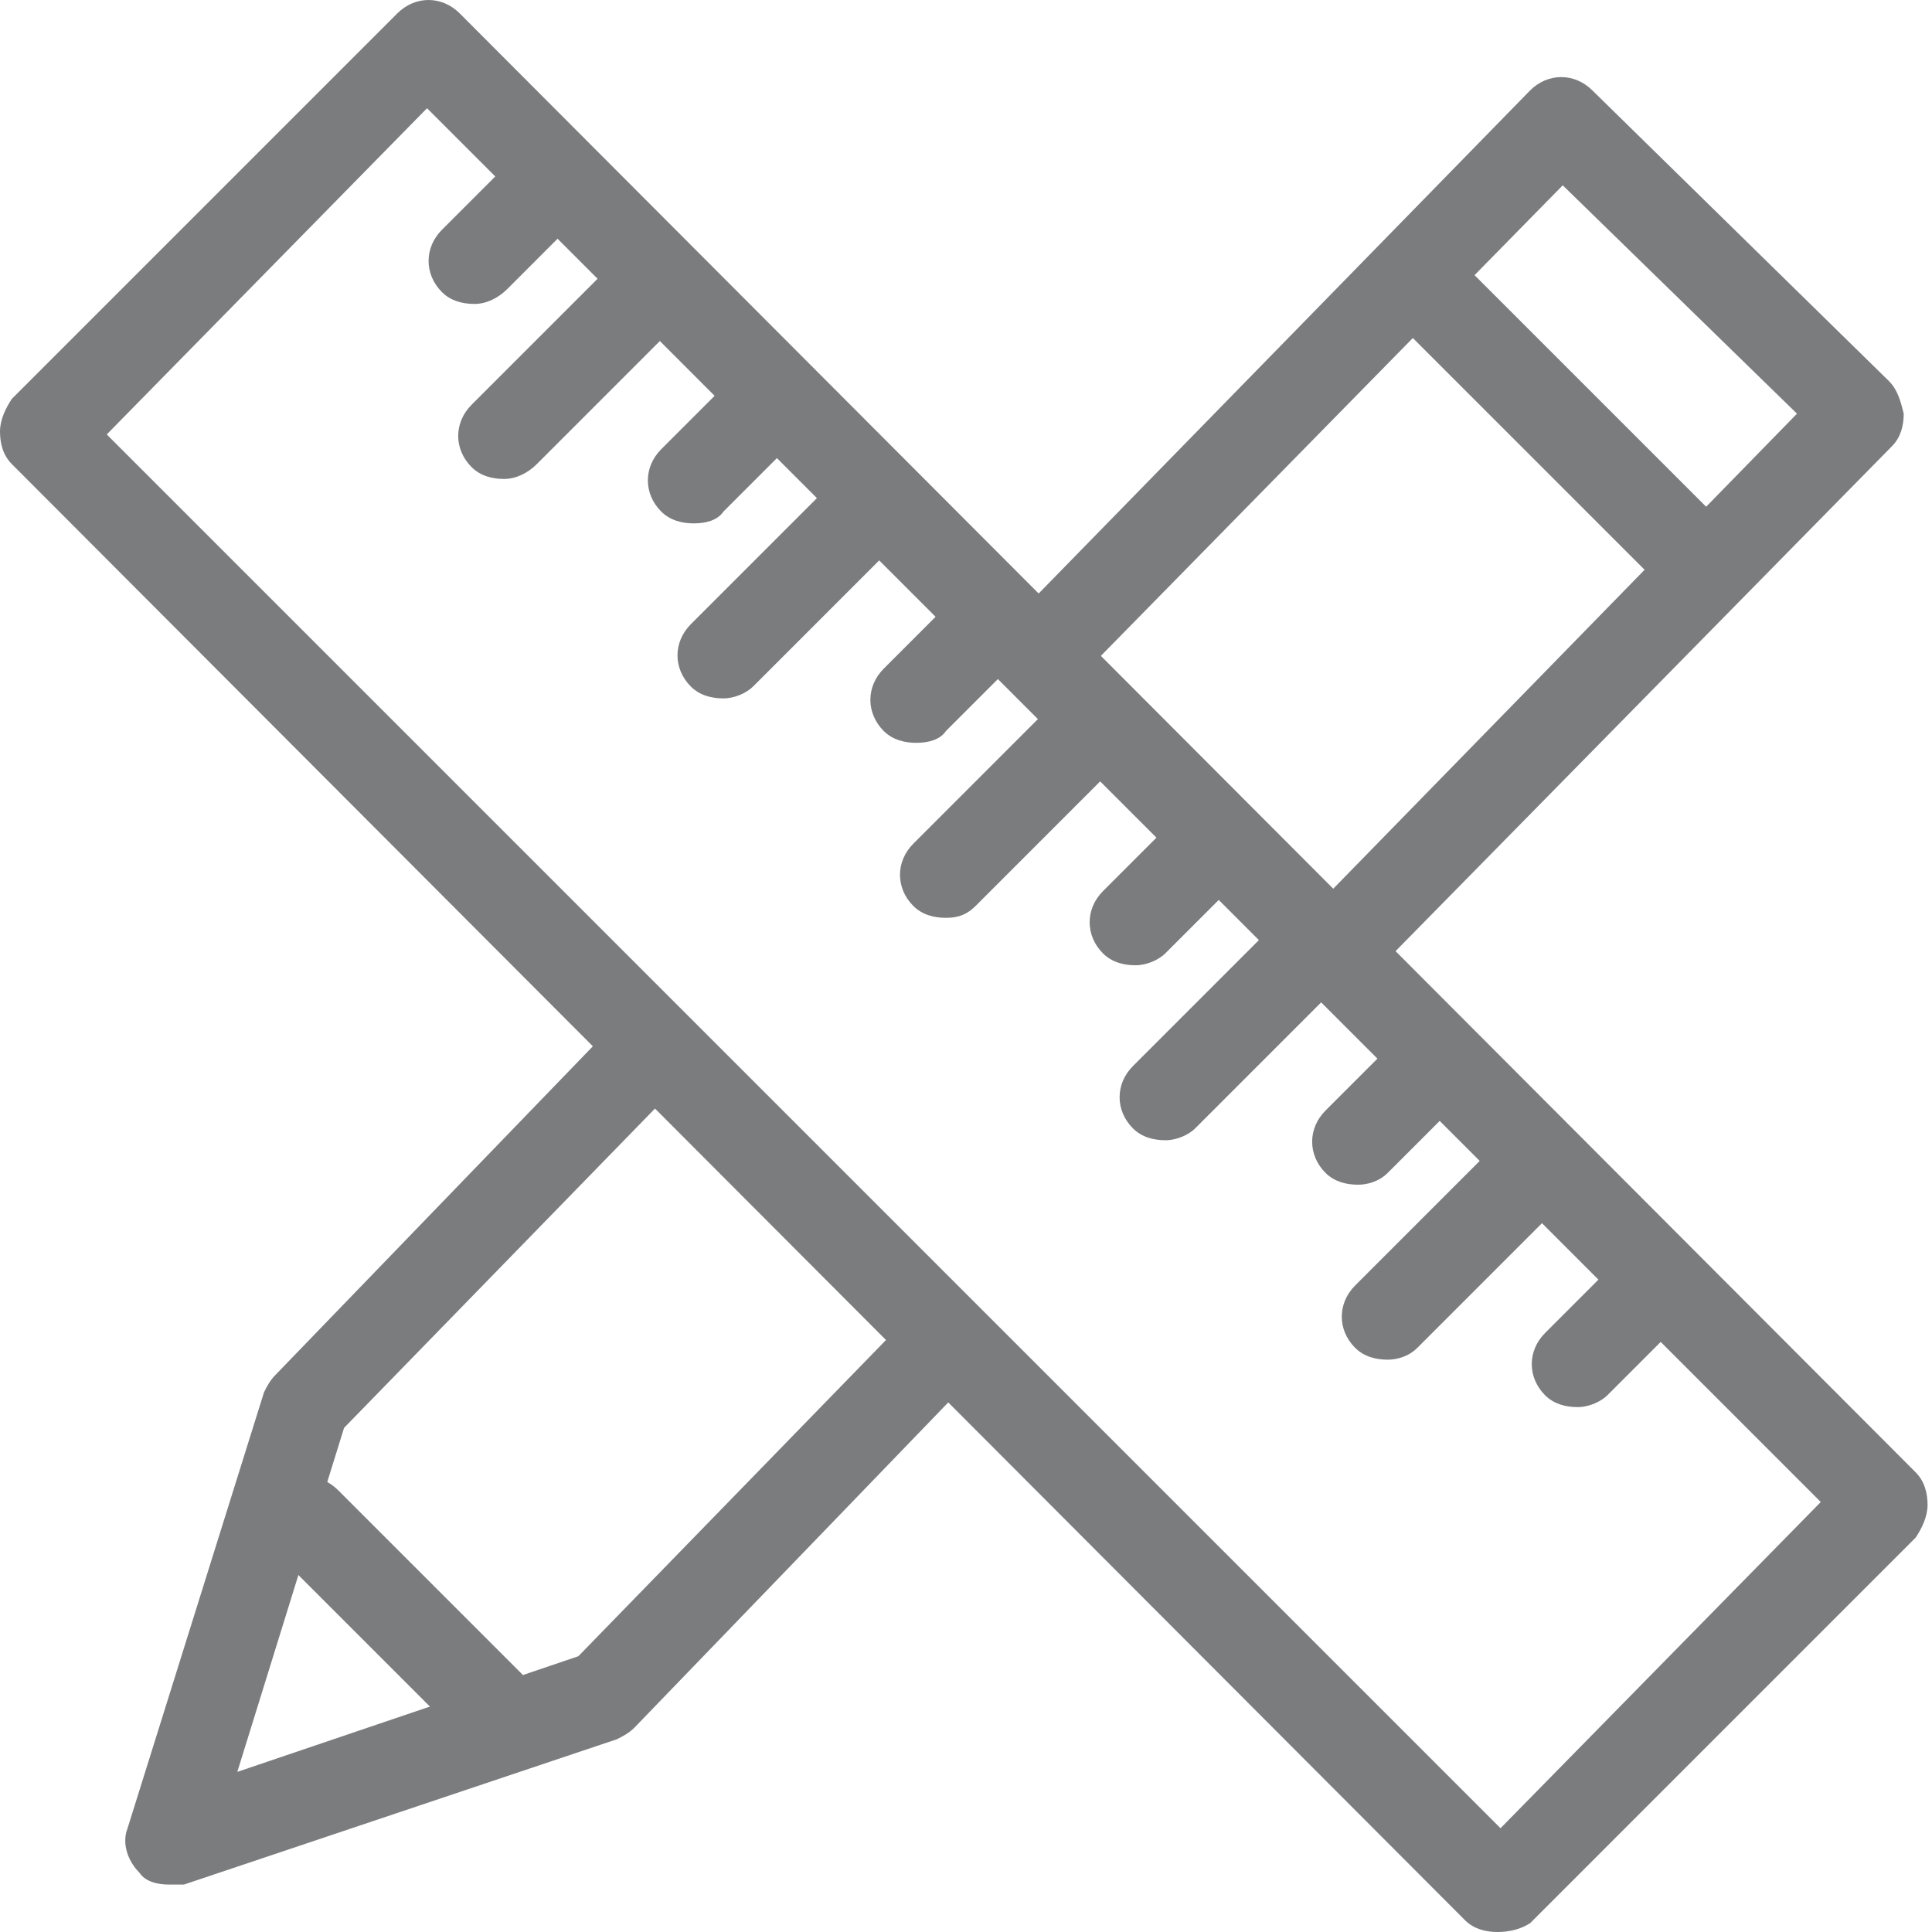
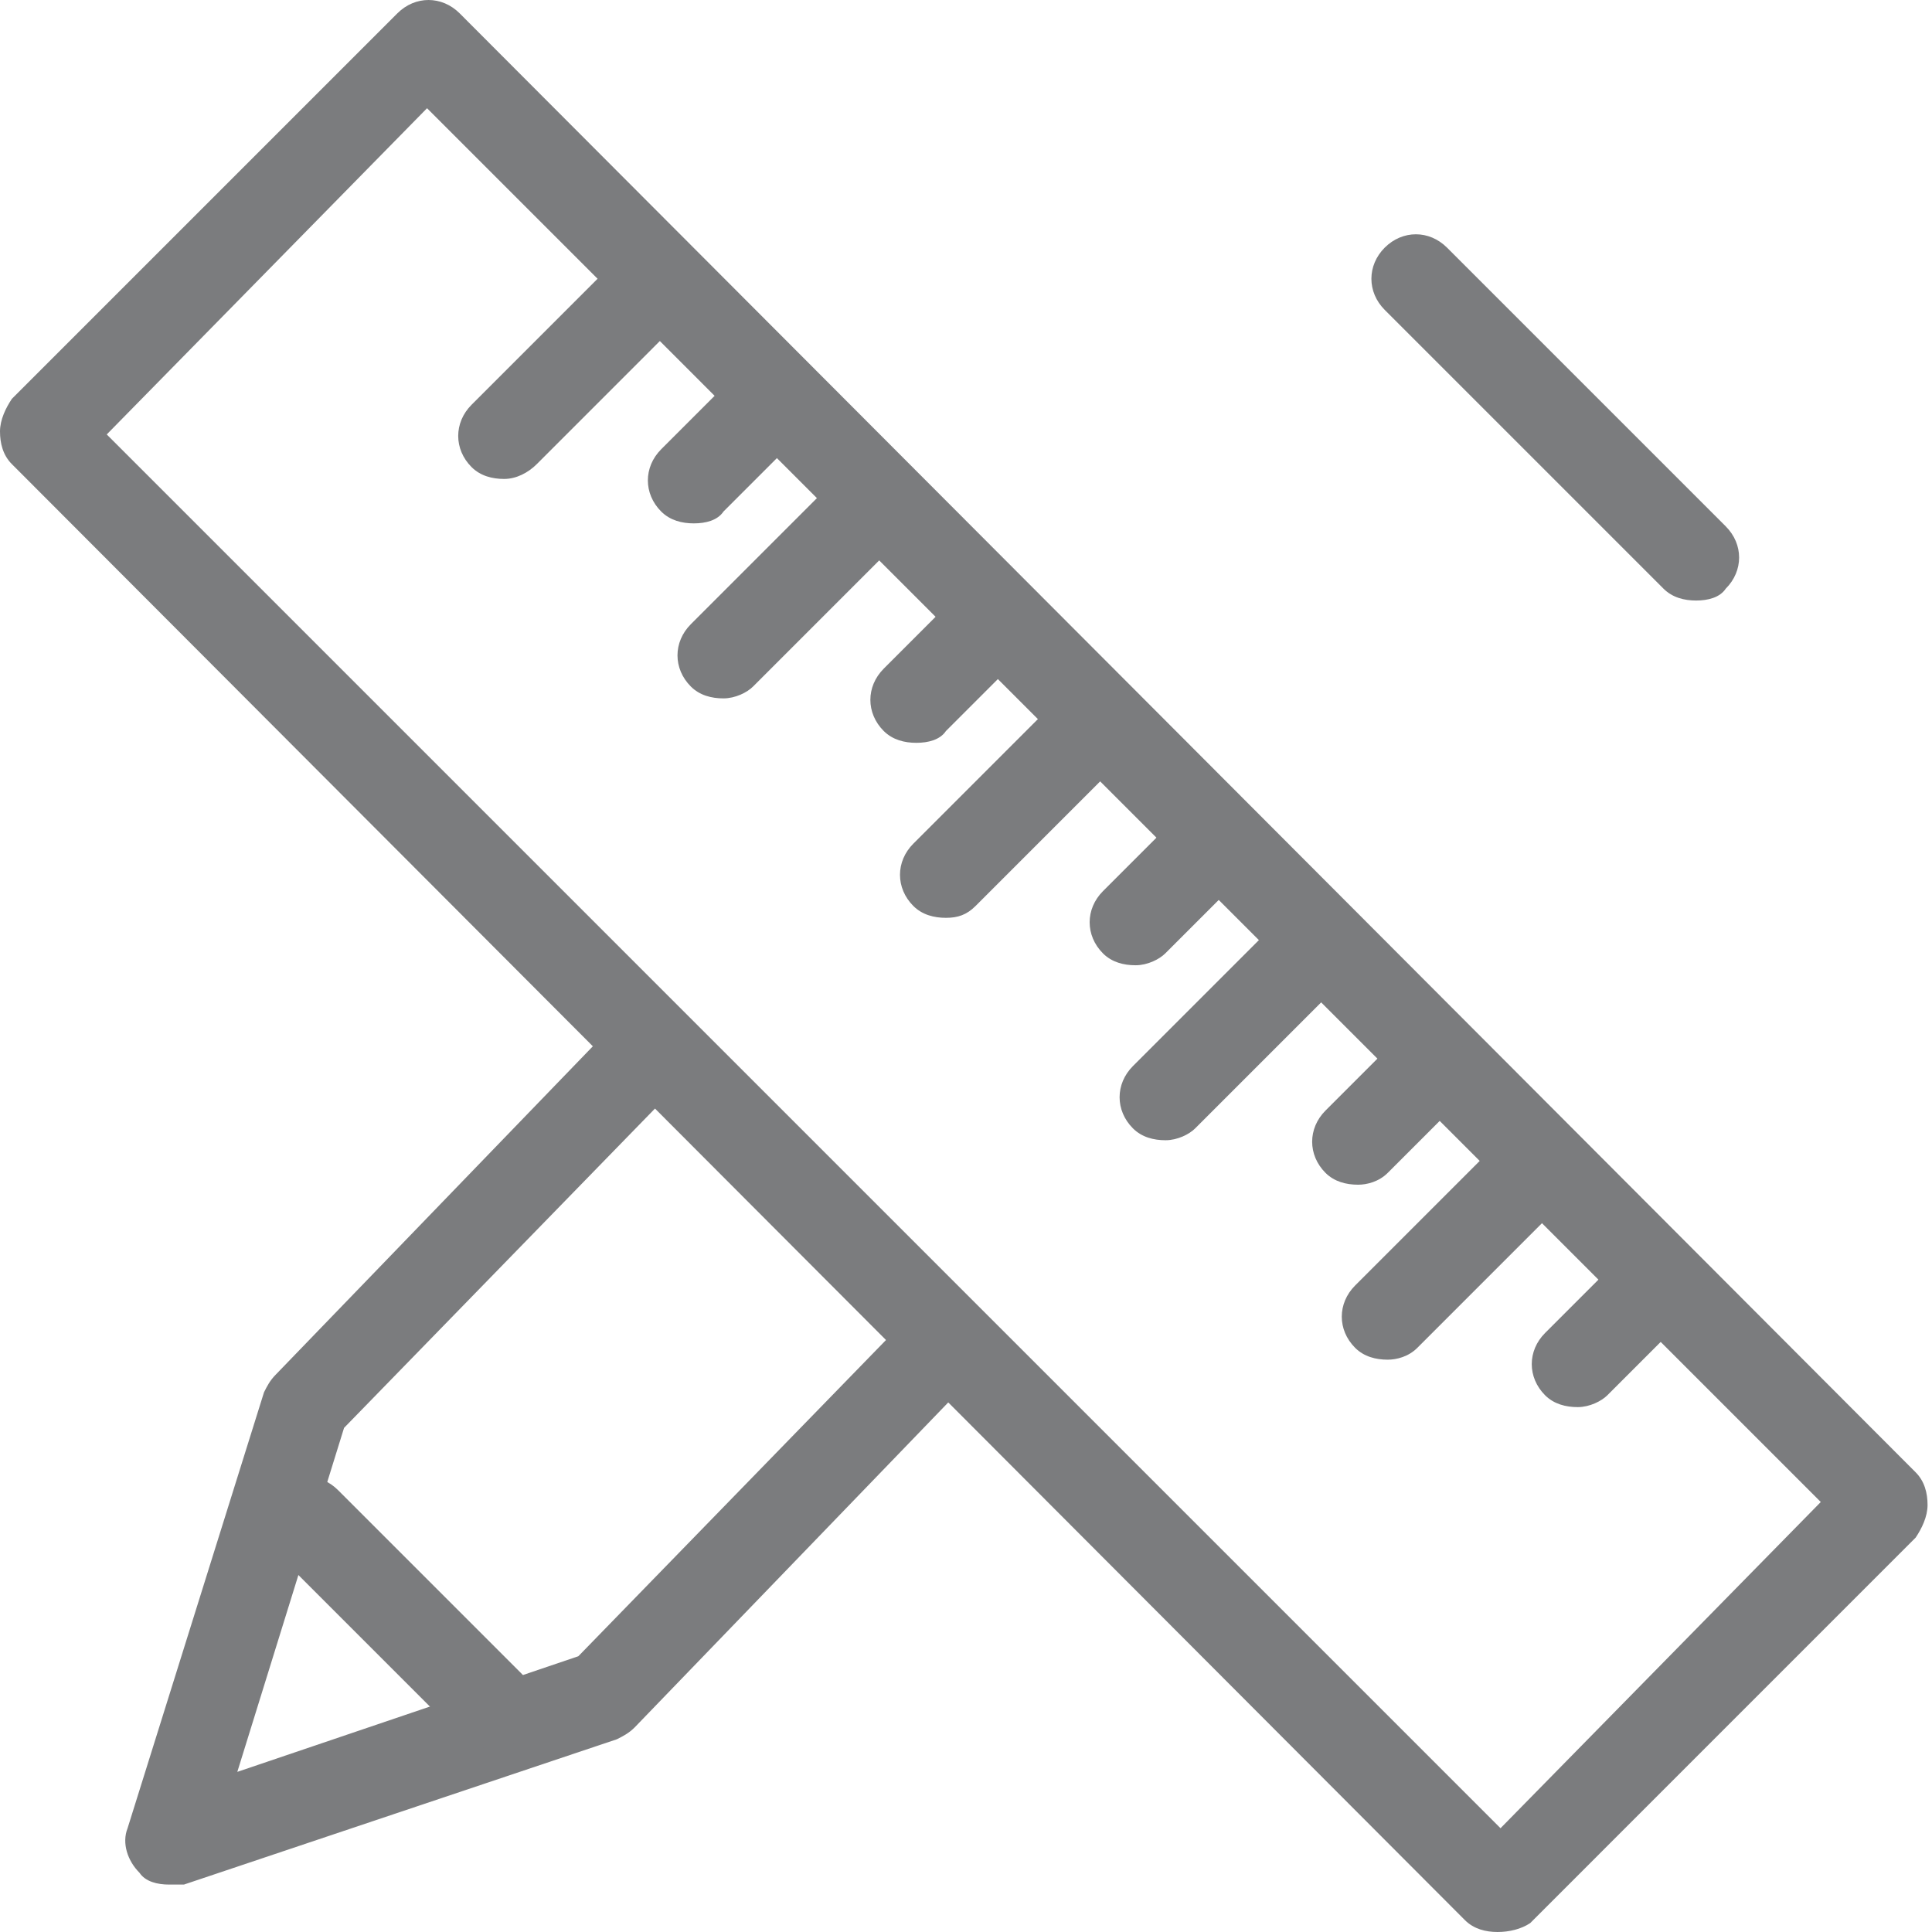
<svg xmlns="http://www.w3.org/2000/svg" xmlns:xlink="http://www.w3.org/1999/xlink" width="60" height="60" viewBox="0 0 60 60" version="1.1">
  <title>icon-architecture</title>
  <desc>Created using Figma</desc>
  <g id="Canvas" transform="translate(7535 -887)">
    <g id="icon-architecture">
      <g id="Group">
        <g id="Group">
          <g id="Group">
            <g id="Group">
              <g id="Vector">
                <use xlink:href="#path0_fill" transform="translate(-7521.69 891.144)" fill="#7B7C7E" />
              </g>
            </g>
            <g id="Group">
              <g id="Group">
                <g id="Vector">
                  <use xlink:href="#path1_fill" transform="translate(-7535 887)" fill="#7B7C7E" />
                </g>
              </g>
              <g id="Group">
                <g id="Vector">
                  <use xlink:href="#path2_fill" transform="translate(-7520.77 894.368)" fill="#7B7C7E" />
                </g>
              </g>
              <g id="Group">
                <g id="Vector">
                  <use xlink:href="#path3_fill" transform="translate(-7514.88 897.959)" fill="#7B7C7E" />
                </g>
              </g>
              <g id="Group">
                <g id="Vector">
                  <use xlink:href="#path4_fill" transform="translate(-7513.96 901.183)" fill="#7B7C7E" />
                </g>
              </g>
              <g id="Group">
                <g id="Vector">
                  <use xlink:href="#path5_fill" transform="translate(-7507.97 904.774)" fill="#7B7C7E" />
                </g>
              </g>
              <g id="Group">
                <g id="Vector">
                  <use xlink:href="#path6_fill" transform="translate(-7507.05 907.998)" fill="#7B7C7E" />
                </g>
              </g>
              <g id="Group">
                <g id="Vector">
                  <use xlink:href="#path7_fill" transform="translate(-7501.16 911.682)" fill="#7B7C7E" />
                </g>
              </g>
              <g id="Group">
                <g id="Vector">
                  <use xlink:href="#path8_fill" transform="translate(-7500.23 914.905)" fill="#7B7C7E" />
                </g>
              </g>
              <g id="Group">
                <g id="Vector">
                  <use xlink:href="#path9_fill" transform="translate(-7494.25 918.497)" fill="#7B7C7E" />
                </g>
              </g>
              <g id="Group">
                <g id="Vector">
                  <use xlink:href="#path10_fill" transform="translate(-7493.33 921.72)" fill="#7B7C7E" />
                </g>
              </g>
              <g id="Group">
                <g id="Vector">
                  <use xlink:href="#path11_fill" transform="translate(-7487.43 925.404)" fill="#7B7C7E" />
                </g>
              </g>
            </g>
          </g>
          <g id="Group">
            <g id="Vector">
              <use xlink:href="#path12_fill" transform="translate(-7531.11 918.497)" fill="#7B7C7E" />
            </g>
          </g>
          <g id="Group">
            <g id="Vector">
              <use xlink:href="#path13_fill" transform="translate(-7503.46 889.394)" fill="#7B7C7E" />
            </g>
          </g>
          <g id="Group">
            <g id="Vector">
              <use xlink:href="#path14_fill" transform="translate(-7492.41 894.276)" fill="#7B7C7E" />
            </g>
          </g>
          <g id="Group">
            <g id="Vector">
              <use xlink:href="#path15_fill" transform="translate(-7526.85 932.863)" fill="#7B7C7E" />
            </g>
          </g>
        </g>
      </g>
    </g>
  </g>
  <defs>
-     <path id="path0_fill" d="M 1.427 5.295C 1.059 5.295 0.691 5.203 0.414 4.927C -0.138 4.375 -0.138 3.546 0.414 2.993L 2.993 0.414C 3.546 -0.138 4.375 -0.138 4.927 0.414C 5.48 0.967 5.48 1.796 4.927 2.348L 2.441 4.835C 2.164 5.111 1.796 5.295 1.427 5.295Z" />
    <path id="path1_fill" d="M 46.508 60C 46.14 60 45.771 59.908 45.495 59.632L 0.368 14.413C 0.092 14.137 -3.51315e-07 13.768 -3.51315e-07 13.4C -3.51315e-07 13.031 0.184 12.663 0.368 12.387L 12.341 0.414C 12.893 -0.138 13.722 -0.138 14.275 0.414L 59.493 45.725C 59.77 46.002 59.862 46.37 59.862 46.738C 59.862 47.107 59.678 47.475 59.493 47.751L 47.521 59.724C 47.245 59.908 46.876 60 46.508 60ZM 3.315 13.492L 46.6 56.777L 56.546 46.646L 13.262 3.361L 3.315 13.492Z" />
    <path id="path2_fill" d="M 1.427 7.506C 1.059 7.506 0.691 7.414 0.414 7.137C -0.138 6.585 -0.138 5.756 0.414 5.203L 5.203 0.414C 5.756 -0.138 6.585 -0.138 7.137 0.414C 7.69 0.967 7.69 1.796 7.137 2.348L 2.441 7.045C 2.164 7.322 1.796 7.506 1.427 7.506Z" />
    <path id="path3_fill" d="M 1.427 5.295C 1.059 5.295 0.691 5.203 0.414 4.927C -0.138 4.375 -0.138 3.546 0.414 2.993L 2.993 0.414C 3.546 -0.138 4.375 -0.138 4.927 0.414C 5.48 0.967 5.48 1.796 4.927 2.348L 2.348 4.927C 2.164 5.203 1.796 5.295 1.427 5.295Z" />
    <path id="path4_fill" d="M 1.427 7.506C 1.059 7.506 0.691 7.414 0.414 7.137C -0.138 6.585 -0.138 5.756 0.414 5.203L 5.203 0.414C 5.756 -0.138 6.585 -0.138 7.137 0.414C 7.69 0.967 7.69 1.796 7.137 2.348L 2.348 7.137C 2.164 7.322 1.796 7.506 1.427 7.506Z" />
    <path id="path5_fill" d="M 1.427 5.295C 1.059 5.295 0.691 5.203 0.414 4.927C -0.138 4.375 -0.138 3.546 0.414 2.993L 2.993 0.414C 3.546 -0.138 4.375 -0.138 4.927 0.414C 5.48 0.967 5.48 1.796 4.927 2.348L 2.348 4.927C 2.164 5.203 1.796 5.295 1.427 5.295Z" />
    <path id="path6_fill" d="M 1.427 7.506C 1.059 7.506 0.691 7.414 0.414 7.137C -0.138 6.585 -0.138 5.756 0.414 5.203L 5.203 0.414C 5.756 -0.138 6.585 -0.138 7.137 0.414C 7.69 0.967 7.69 1.796 7.137 2.348L 2.348 7.137C 2.072 7.414 1.796 7.506 1.427 7.506Z" />
    <path id="path7_fill" d="M 1.427 5.295C 1.059 5.295 0.691 5.203 0.414 4.927C -0.138 4.375 -0.138 3.546 0.414 2.993L 2.993 0.414C 3.546 -0.138 4.375 -0.138 4.927 0.414C 5.48 0.967 5.48 1.796 4.927 2.348L 2.348 4.927C 2.164 5.111 1.796 5.295 1.427 5.295Z" />
    <path id="path8_fill" d="M 1.427 7.506C 1.059 7.506 0.691 7.414 0.414 7.137C -0.138 6.585 -0.138 5.756 0.414 5.203L 5.203 0.414C 5.756 -0.138 6.585 -0.138 7.137 0.414C 7.69 0.967 7.69 1.796 7.137 2.348L 2.348 7.137C 2.164 7.322 1.796 7.506 1.427 7.506Z" />
-     <path id="path9_fill" d="M 1.427 5.295C 1.059 5.295 0.691 5.203 0.414 4.927C -0.138 4.375 -0.138 3.546 0.414 2.993L 2.993 0.414C 3.546 -0.138 4.375 -0.138 4.927 0.414C 5.48 0.967 5.48 1.796 4.927 2.348L 2.348 4.927C 2.072 5.203 1.704 5.295 1.427 5.295Z" />
+     <path id="path9_fill" d="M 1.427 5.295C 1.059 5.295 0.691 5.203 0.414 4.927C -0.138 4.375 -0.138 3.546 0.414 2.993L 2.993 0.414C 5.48 0.967 5.48 1.796 4.927 2.348L 2.348 4.927C 2.072 5.203 1.704 5.295 1.427 5.295Z" />
    <path id="path10_fill" d="M 1.427 7.506C 1.059 7.506 0.691 7.414 0.414 7.137C -0.138 6.585 -0.138 5.756 0.414 5.203L 5.203 0.414C 5.756 -0.138 6.585 -0.138 7.137 0.414C 7.69 0.967 7.69 1.796 7.137 2.348L 2.348 7.137C 2.072 7.414 1.704 7.506 1.427 7.506Z" />
    <path id="path11_fill" d="M 1.427 5.295C 1.059 5.295 0.691 5.203 0.414 4.927C -0.138 4.375 -0.138 3.546 0.414 2.993L 2.993 0.414C 3.546 -0.138 4.375 -0.138 4.927 0.414C 5.48 0.967 5.48 1.796 4.927 2.348L 2.348 4.927C 2.164 5.111 1.796 5.295 1.427 5.295Z" />
    <path id="path12_fill" d="M 1.362 27.03C 0.993 27.03 0.625 26.938 0.441 26.662C 0.072 26.293 -0.112 25.741 0.072 25.28L 4.309 11.742C 4.401 11.558 4.493 11.374 4.677 11.19L 15.084 0.414C 15.636 -0.138 16.465 -0.138 17.018 0.414C 17.57 0.967 17.57 1.796 17.018 2.348L 6.795 12.847L 3.48 23.53L 14.071 19.939L 24.017 9.716C 24.57 9.163 25.398 9.163 25.951 9.716C 26.504 10.269 26.504 11.098 25.951 11.65L 15.82 22.149C 15.636 22.333 15.452 22.425 15.268 22.517L 1.822 27.03C 1.638 27.03 1.546 27.03 1.362 27.03Z" />
-     <path id="path13_fill" d="M 10.084 28.227C 9.716 28.227 9.348 28.135 9.163 27.859C 8.611 27.306 8.611 26.477 9.163 25.925L 24.267 10.453L 16.992 3.361L 2.348 18.281C 1.796 18.834 0.967 18.834 0.414 18.281C -0.138 17.728 -0.138 16.899 0.414 16.347L 15.979 0.414C 16.531 -0.138 17.36 -0.138 17.913 0.414L 27.122 9.44C 27.398 9.716 27.49 10.084 27.582 10.453C 27.582 10.821 27.49 11.19 27.214 11.466L 11.098 27.859C 10.821 28.135 10.453 28.227 10.084 28.227Z" />
    <path id="path14_fill" d="M 10.084 11.374C 9.716 11.374 9.348 11.282 9.071 11.005L 0.414 2.348C -0.138 1.796 -0.138 0.967 0.414 0.414C 0.967 -0.138 1.796 -0.138 2.348 0.414L 11.005 9.071C 11.558 9.624 11.558 10.453 11.005 11.005C 10.821 11.282 10.453 11.374 10.084 11.374Z" />
    <path id="path15_fill" d="M 7.137 8.427C 6.769 8.427 6.401 8.335 6.124 8.058L 0.414 2.348C -0.138 1.796 -0.138 0.967 0.414 0.414C 0.967 -0.138 1.796 -0.138 2.348 0.414L 8.058 6.124C 8.611 6.677 8.611 7.506 8.058 8.058C 7.874 8.335 7.506 8.427 7.137 8.427Z" />
  </defs>
</svg>